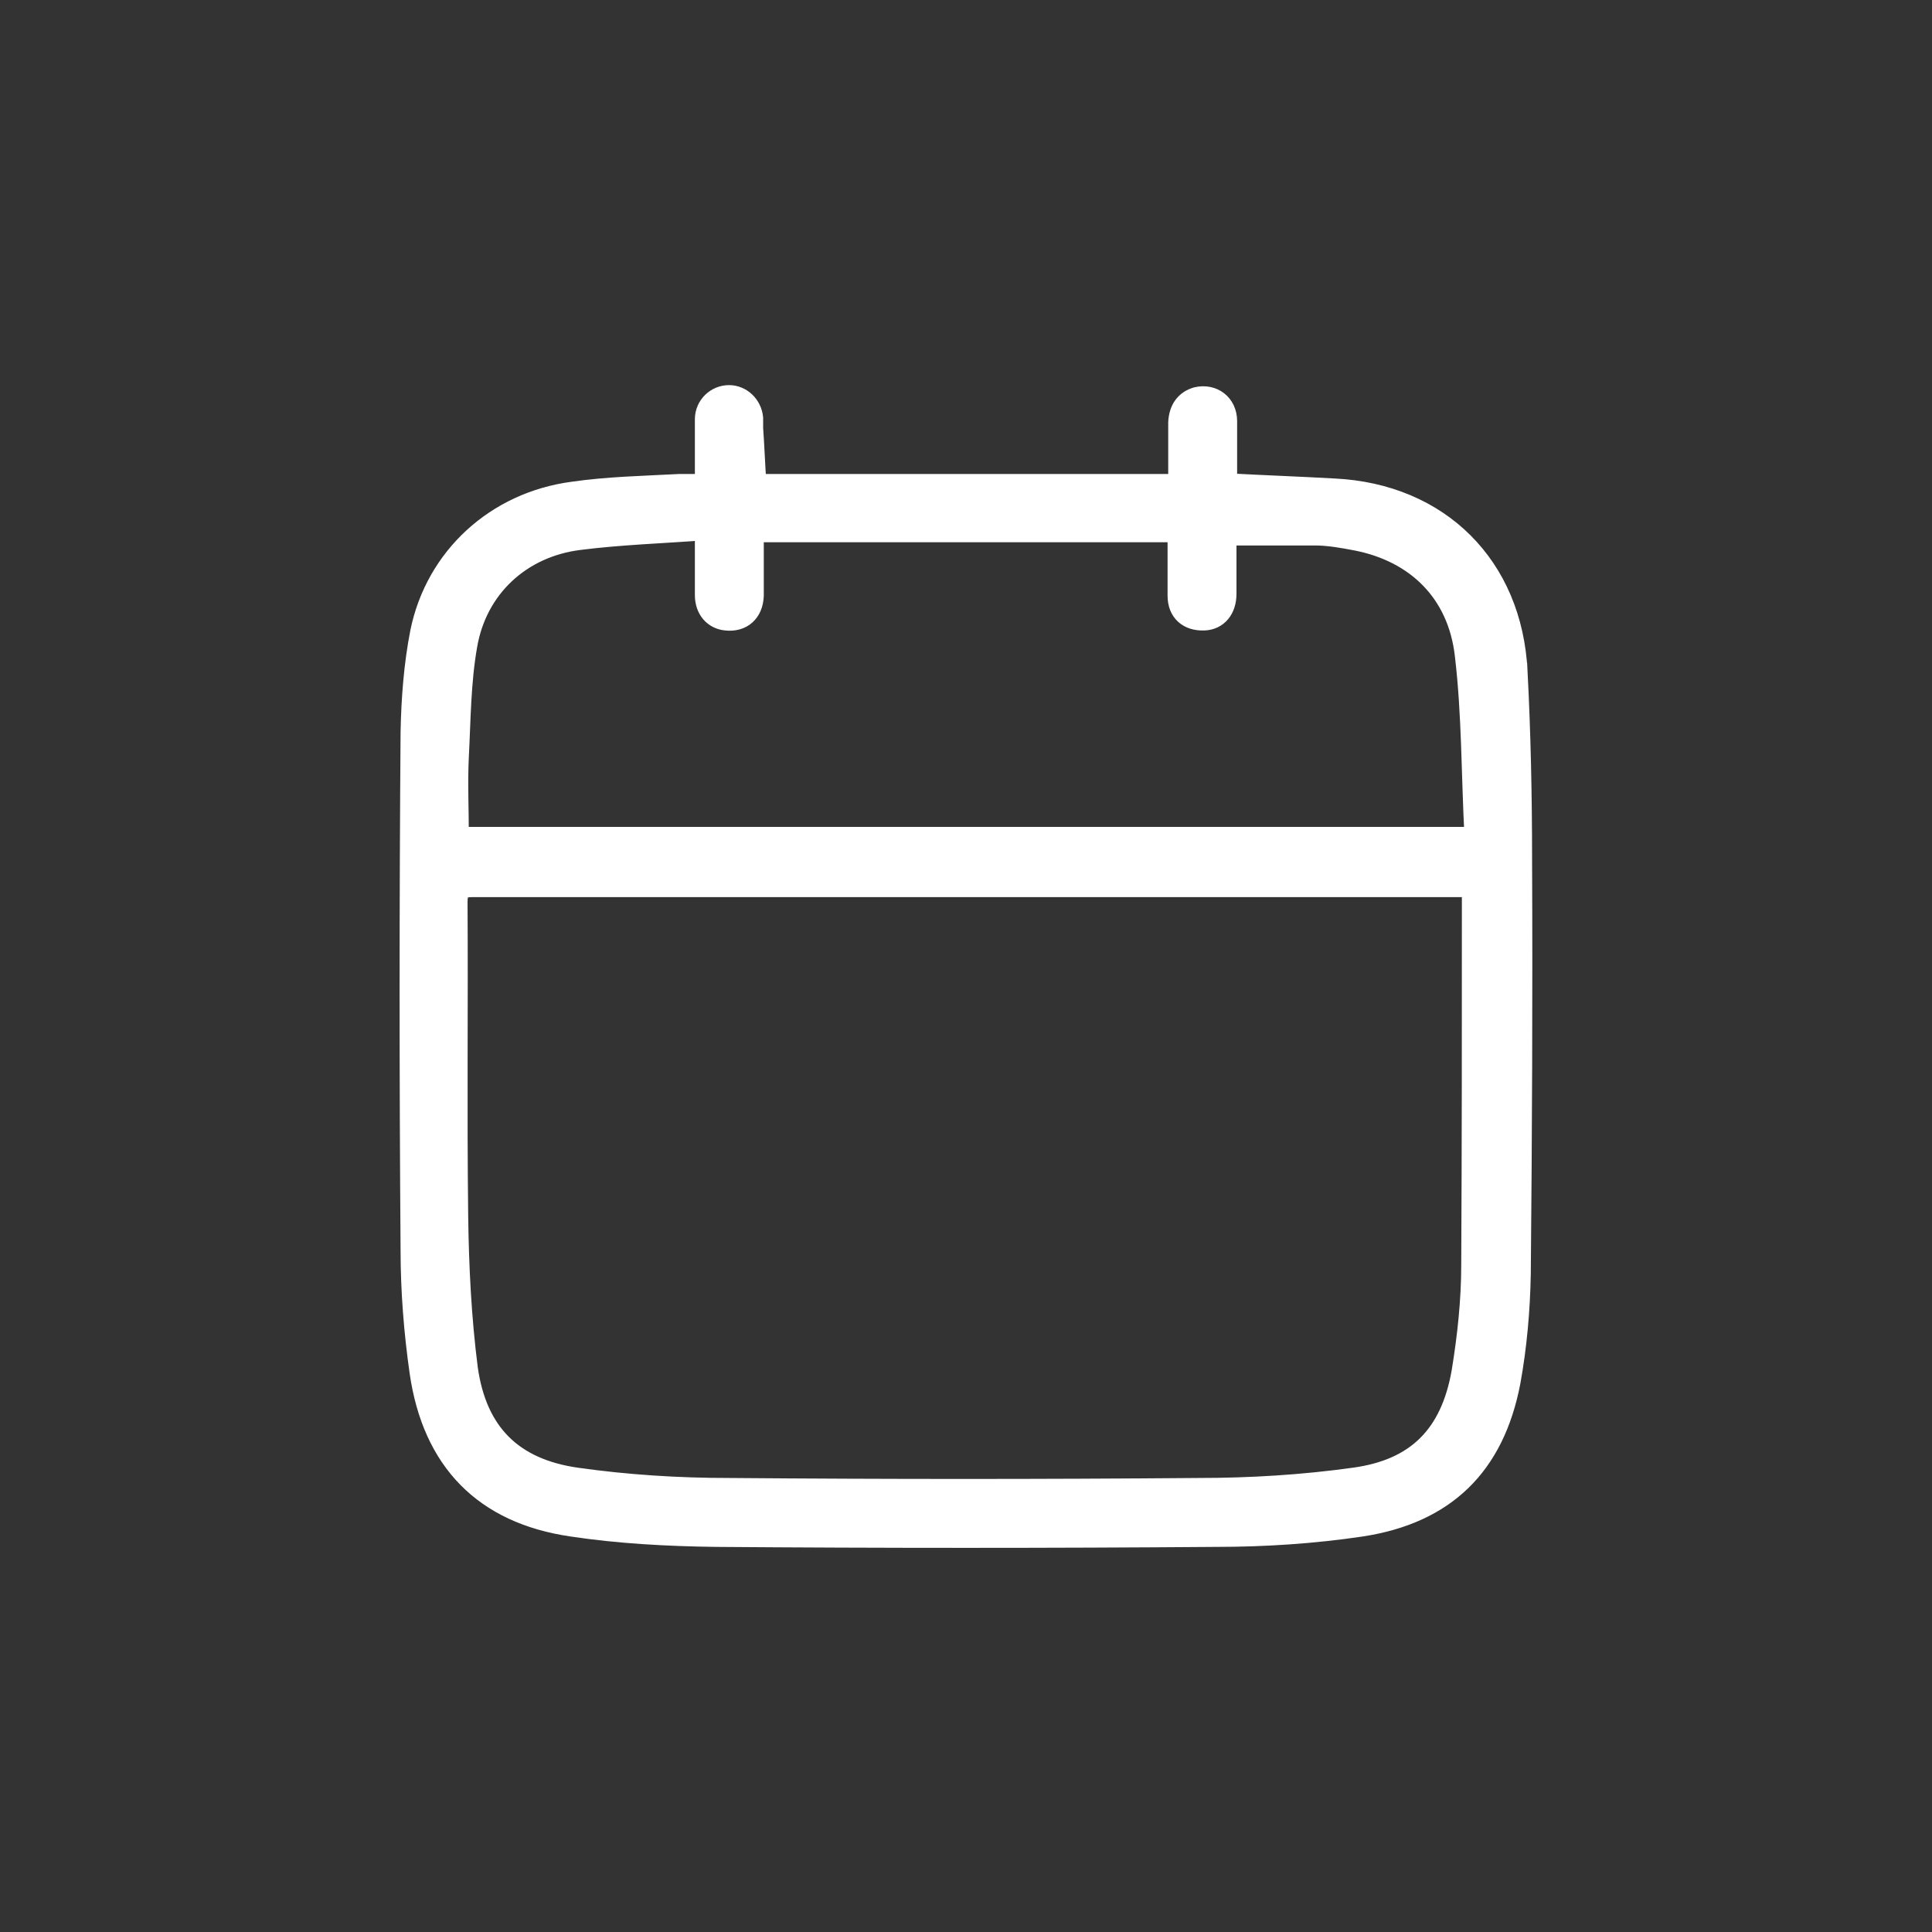
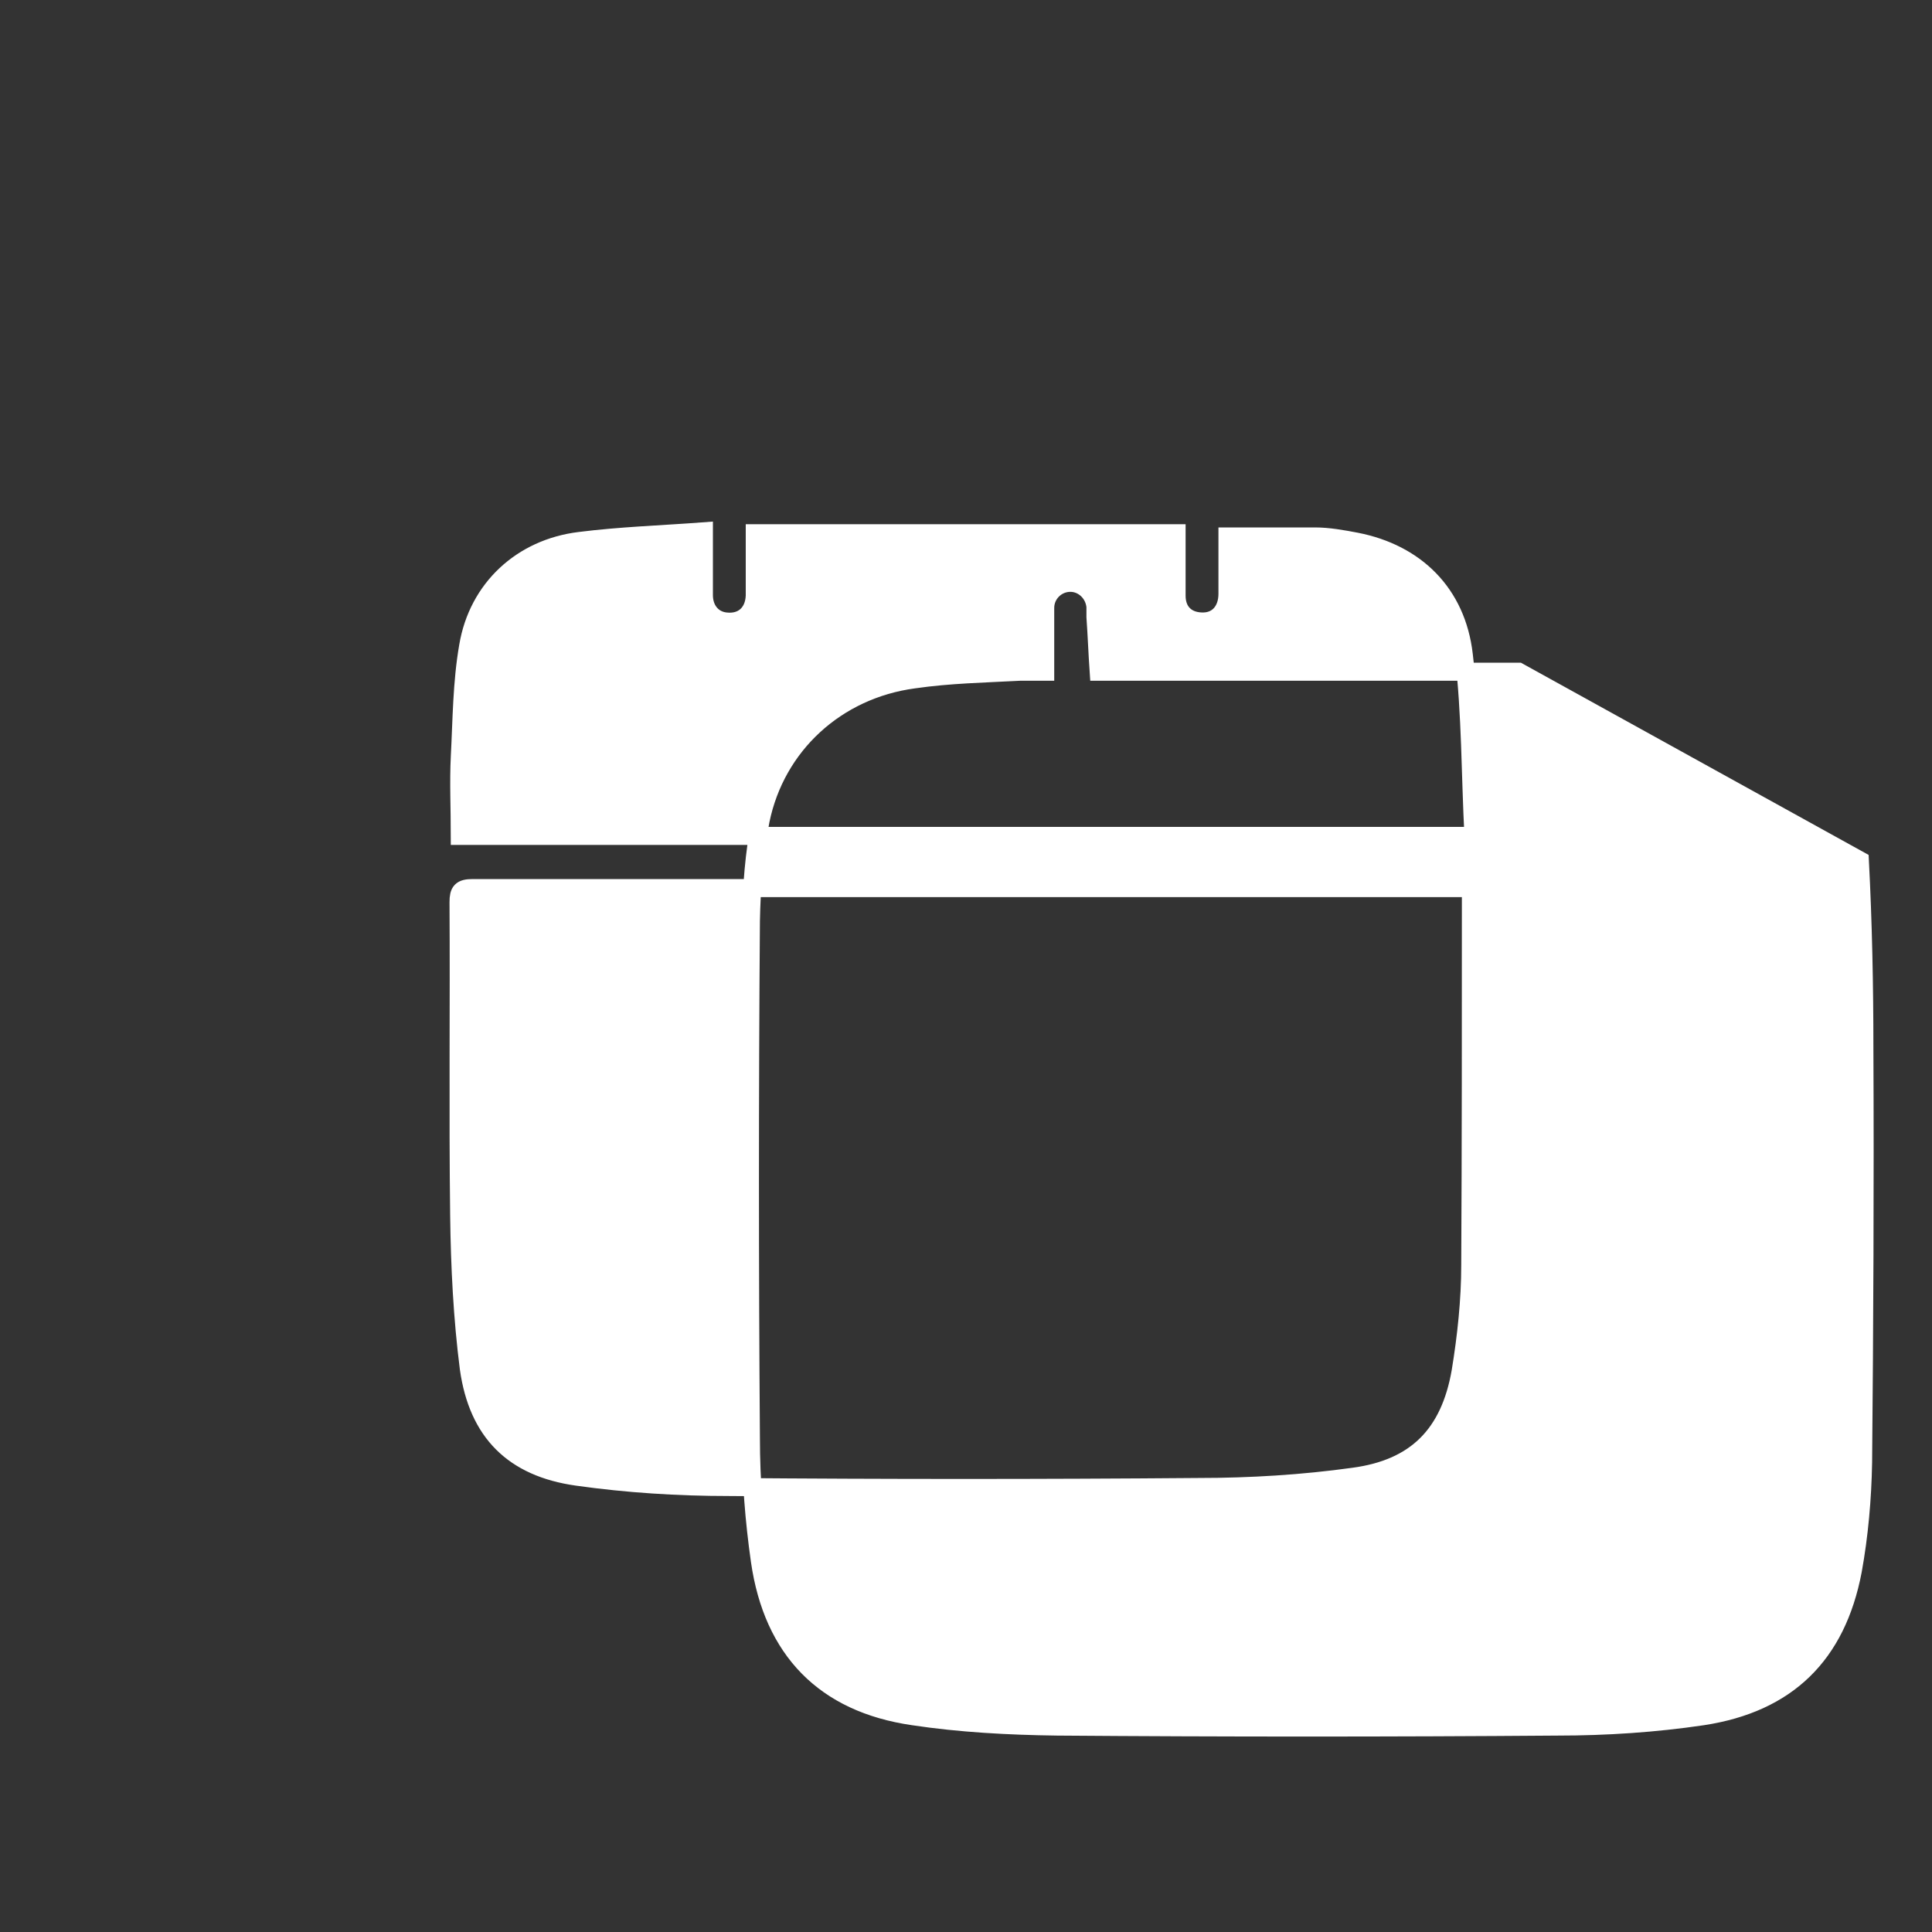
<svg xmlns="http://www.w3.org/2000/svg" id="uuid-412a27ad-e6f0-4eab-8c15-c43f55f5a9b6" viewBox="0 0 30 30">
  <rect x="0" y="0" width="30" height="30" fill="#333333" stroke="none" />
-   <path fill="#fff" d="m23.58,10.43c-.08-1.65-1.22-2.78-2.86-2.86-.54-.03-1.08-.05-1.65-.08,0-.32,0-.64,0-.95,0-.28-.23-.45-.49-.39-.18.05-.29.19-.3.41,0,.31,0,.62,0,.94h-6.52c-.02-.29-.03-.57-.05-.85,0-.05,0-.1,0-.16-.02-.21-.19-.37-.39-.37-.21,0-.39.17-.39.39,0,.32,0,.65,0,.99-.15,0-.26,0-.38,0-.56.03-1.11.04-1.66.12-1.2.16-2.14,1.02-2.38,2.19-.1.51-.14,1.04-.15,1.56-.02,2.68-.02,5.36,0,8.04,0,.63.05,1.27.14,1.9.2,1.38,1,2.21,2.38,2.41.73.11,1.48.15,2.23.16,2.59.02,5.19.02,7.78,0,.75,0,1.51-.05,2.25-.16,1.31-.2,2.08-.95,2.33-2.26.1-.55.15-1.12.16-1.68.02-2.15.03-4.3.02-6.44,0-.97-.02-1.94-.07-2.91Zm-.74,3.61c0,1.87,0,3.73-.01,5.6,0,.55-.06,1.11-.15,1.66-.17.97-.69,1.5-1.66,1.63-.79.11-1.6.16-2.41.16-2.43.02-4.86.02-7.29,0-.79,0-1.58-.05-2.36-.16-.99-.14-1.54-.69-1.68-1.68-.1-.78-.14-1.58-.15-2.37-.02-1.62,0-3.25-.01-4.87,0-.17.04-.22.22-.22,5.1,0,10.2,0,15.3,0,.06,0,.11,0,.2.01v.24Zm-15.7-1.06c0-.42-.02-.83,0-1.23.03-.57.03-1.15.13-1.72.15-.89.83-1.52,1.73-1.63.63-.08,1.26-.1,1.93-.15,0,.35,0,.67,0,.99,0,.23.14.39.34.41.26.03.44-.13.45-.4,0-.32,0-.64,0-.97h6.55c0,.33,0,.65,0,.97,0,.26.17.41.43.4.22-.01.36-.18.36-.43,0-.31,0-.61,0-.89.47,0,.91,0,1.36,0,.21,0,.43.04.64.08.92.18,1.56.8,1.67,1.76.11.92.1,1.86.15,2.81H7.14Z" style="stroke:#fff; stroke-miterlimit:10; stroke-width:.28px;" />
+   <path fill="#fff" d="m23.58,10.43h-6.52c-.02-.29-.03-.57-.05-.85,0-.05,0-.1,0-.16-.02-.21-.19-.37-.39-.37-.21,0-.39.17-.39.39,0,.32,0,.65,0,.99-.15,0-.26,0-.38,0-.56.03-1.11.04-1.66.12-1.2.16-2.14,1.02-2.38,2.19-.1.51-.14,1.04-.15,1.56-.02,2.68-.02,5.36,0,8.04,0,.63.05,1.27.14,1.9.2,1.38,1,2.21,2.38,2.41.73.11,1.48.15,2.23.16,2.59.02,5.19.02,7.78,0,.75,0,1.51-.05,2.25-.16,1.31-.2,2.08-.95,2.33-2.26.1-.55.15-1.12.16-1.68.02-2.15.03-4.3.02-6.44,0-.97-.02-1.94-.07-2.91Zm-.74,3.61c0,1.87,0,3.73-.01,5.6,0,.55-.06,1.11-.15,1.66-.17.97-.69,1.5-1.66,1.63-.79.11-1.6.16-2.41.16-2.43.02-4.86.02-7.29,0-.79,0-1.58-.05-2.36-.16-.99-.14-1.54-.69-1.68-1.68-.1-.78-.14-1.58-.15-2.37-.02-1.62,0-3.25-.01-4.87,0-.17.04-.22.22-.22,5.1,0,10.2,0,15.3,0,.06,0,.11,0,.2.01v.24Zm-15.7-1.06c0-.42-.02-.83,0-1.23.03-.57.03-1.15.13-1.72.15-.89.83-1.52,1.73-1.63.63-.08,1.26-.1,1.93-.15,0,.35,0,.67,0,.99,0,.23.14.39.34.41.26.03.44-.13.45-.4,0-.32,0-.64,0-.97h6.55c0,.33,0,.65,0,.97,0,.26.17.41.43.4.22-.01.36-.18.36-.43,0-.31,0-.61,0-.89.47,0,.91,0,1.36,0,.21,0,.43.04.64.08.92.18,1.56.8,1.67,1.76.11.92.1,1.86.15,2.81H7.14Z" style="stroke:#fff; stroke-miterlimit:10; stroke-width:.28px;" />
</svg>